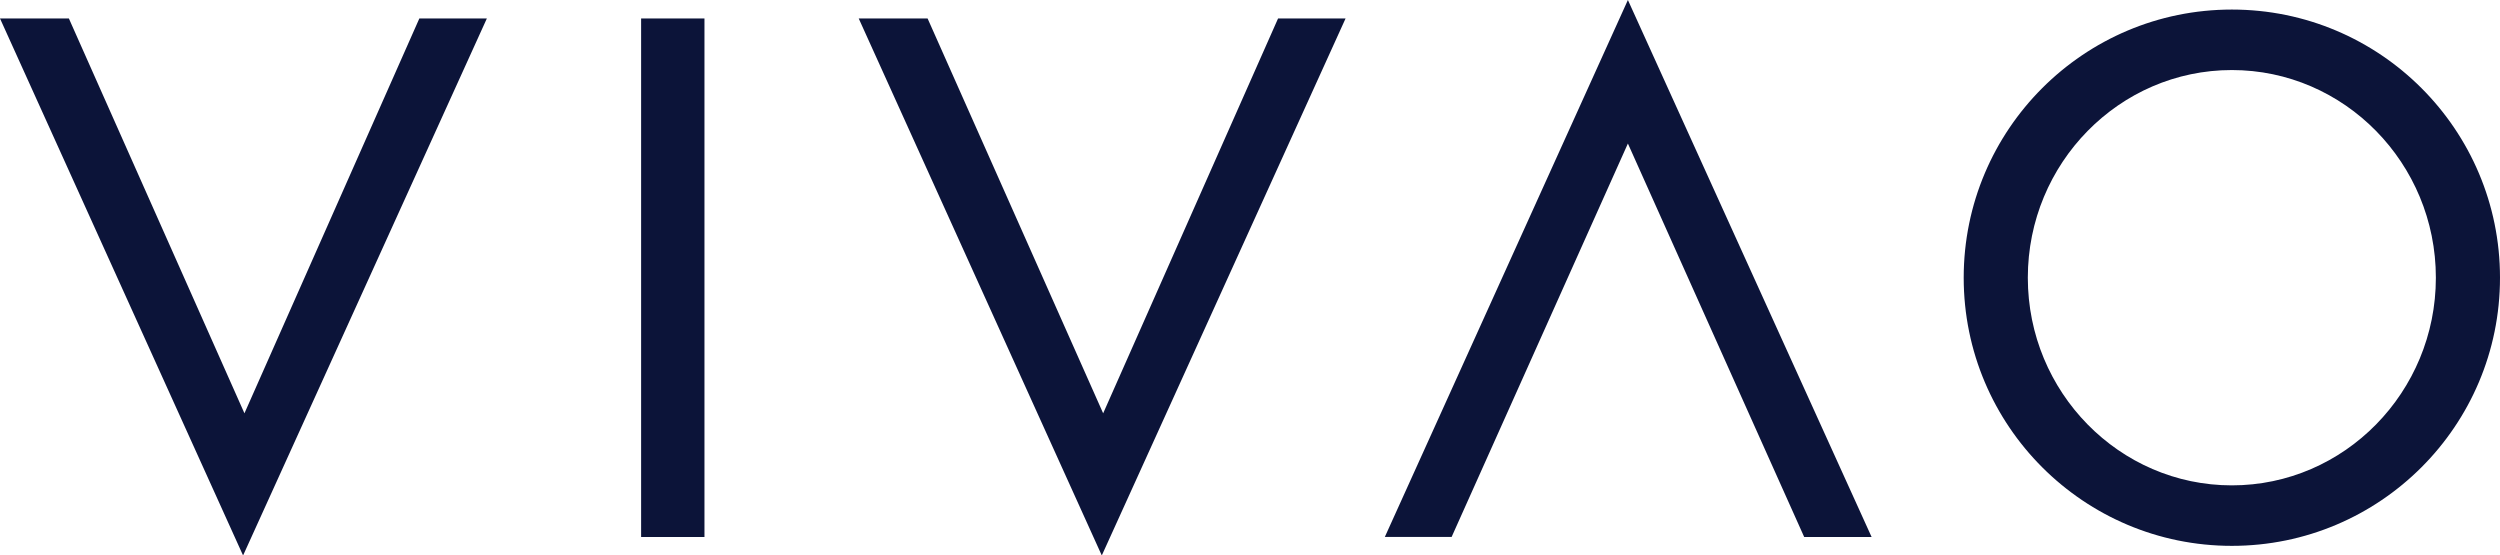
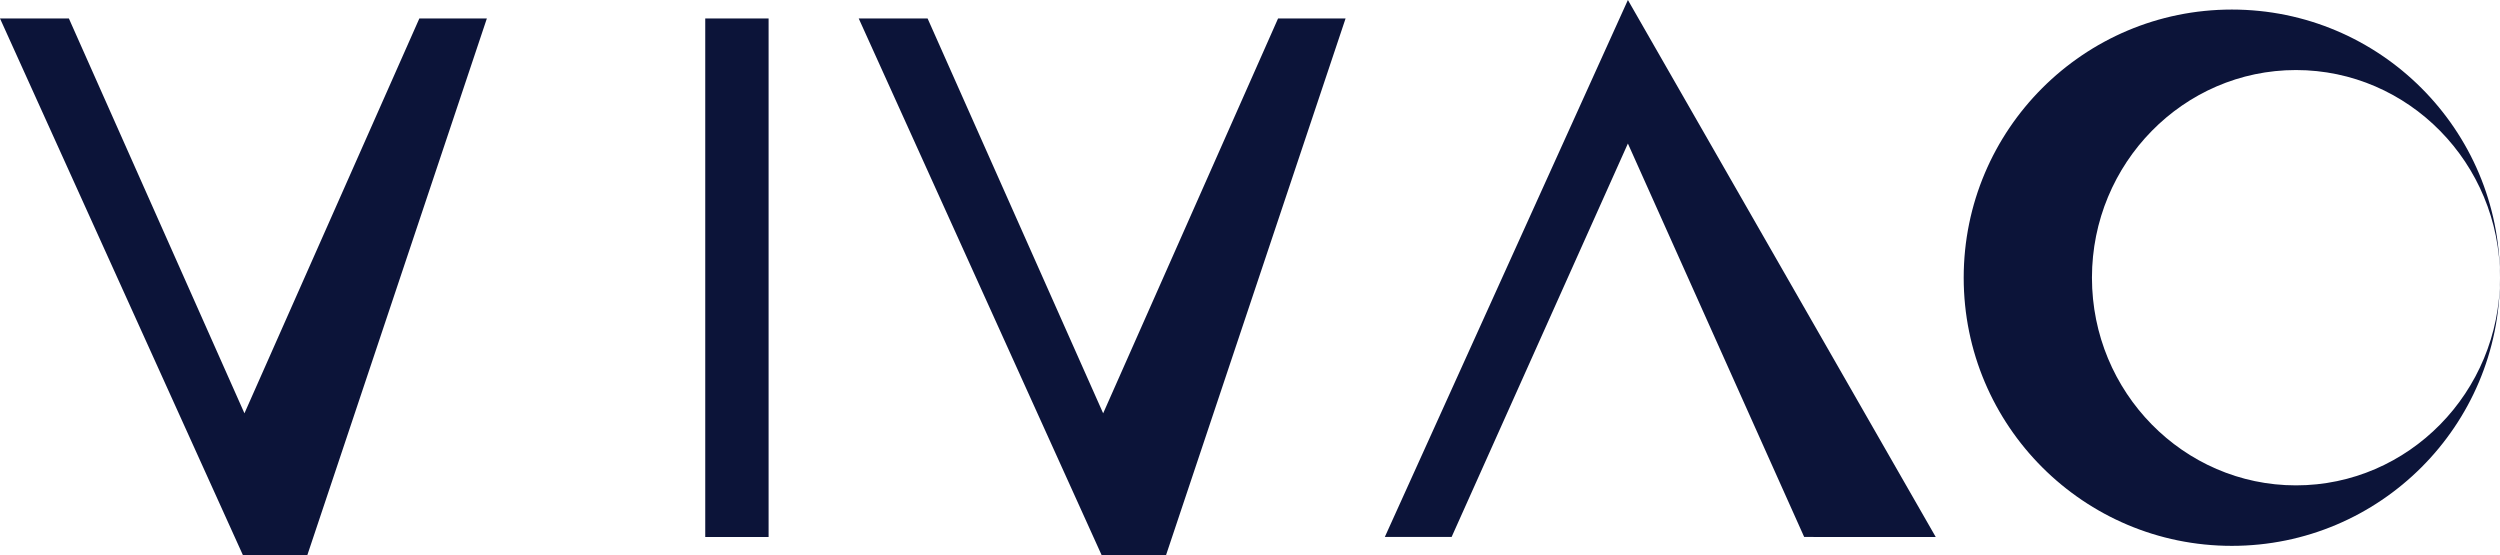
<svg xmlns="http://www.w3.org/2000/svg" id="Ebene_2" data-name="Ebene 2" viewBox="0 0 384.76 85.49">
  <defs>
    <style> .cls-1 { fill: #0c1439; } </style>
  </defs>
  <g id="_Ebene_" data-name="&amp;lt;Ebene&amp;gt;">
-     <path class="cls-1" d="m384.76,42.74c0-22.79-18.48-41.27-41.27-41.27s-41.27,18.48-41.27,41.27,18.48,41.27,41.27,41.27,41.27-18.48,41.27-41.27m-9.87,0c0,17.62-14.08,31.96-31.4,31.96s-31.4-14.34-31.4-31.96,14.08-31.96,31.4-31.96,31.4,14.34,31.4,31.96m-97.22,39.91h10.38L250.54,0l-37.41,82.64h10.28l27.13-60.55,27.13,60.55Zm-108.1,2.84L207.09,2.84h-10.39l-26.92,60.77L142.76,2.84h-10.6l37.41,82.65Zm-70.9-2.84h9.75V2.84h-9.75v79.8Zm-61.26,2.84L74.93,2.84h-10.39l-26.92,60.77L10.6,2.84H0l37.41,82.65Z" />
+     <path class="cls-1" d="m384.76,42.74c0-22.79-18.48-41.27-41.27-41.27s-41.27,18.48-41.27,41.27,18.48,41.27,41.27,41.27,41.27-18.48,41.27-41.27c0,17.62-14.08,31.96-31.4,31.96s-31.4-14.34-31.4-31.96,14.08-31.96,31.4-31.96,31.4,14.34,31.4,31.96m-97.22,39.91h10.38L250.54,0l-37.41,82.64h10.28l27.13-60.55,27.13,60.55Zm-108.1,2.84L207.09,2.84h-10.39l-26.92,60.77L142.76,2.84h-10.6l37.41,82.65Zm-70.9-2.84h9.75V2.84h-9.75v79.8Zm-61.26,2.84L74.93,2.84h-10.39l-26.92,60.77L10.6,2.84H0l37.41,82.65Z" />
  </g>
</svg>